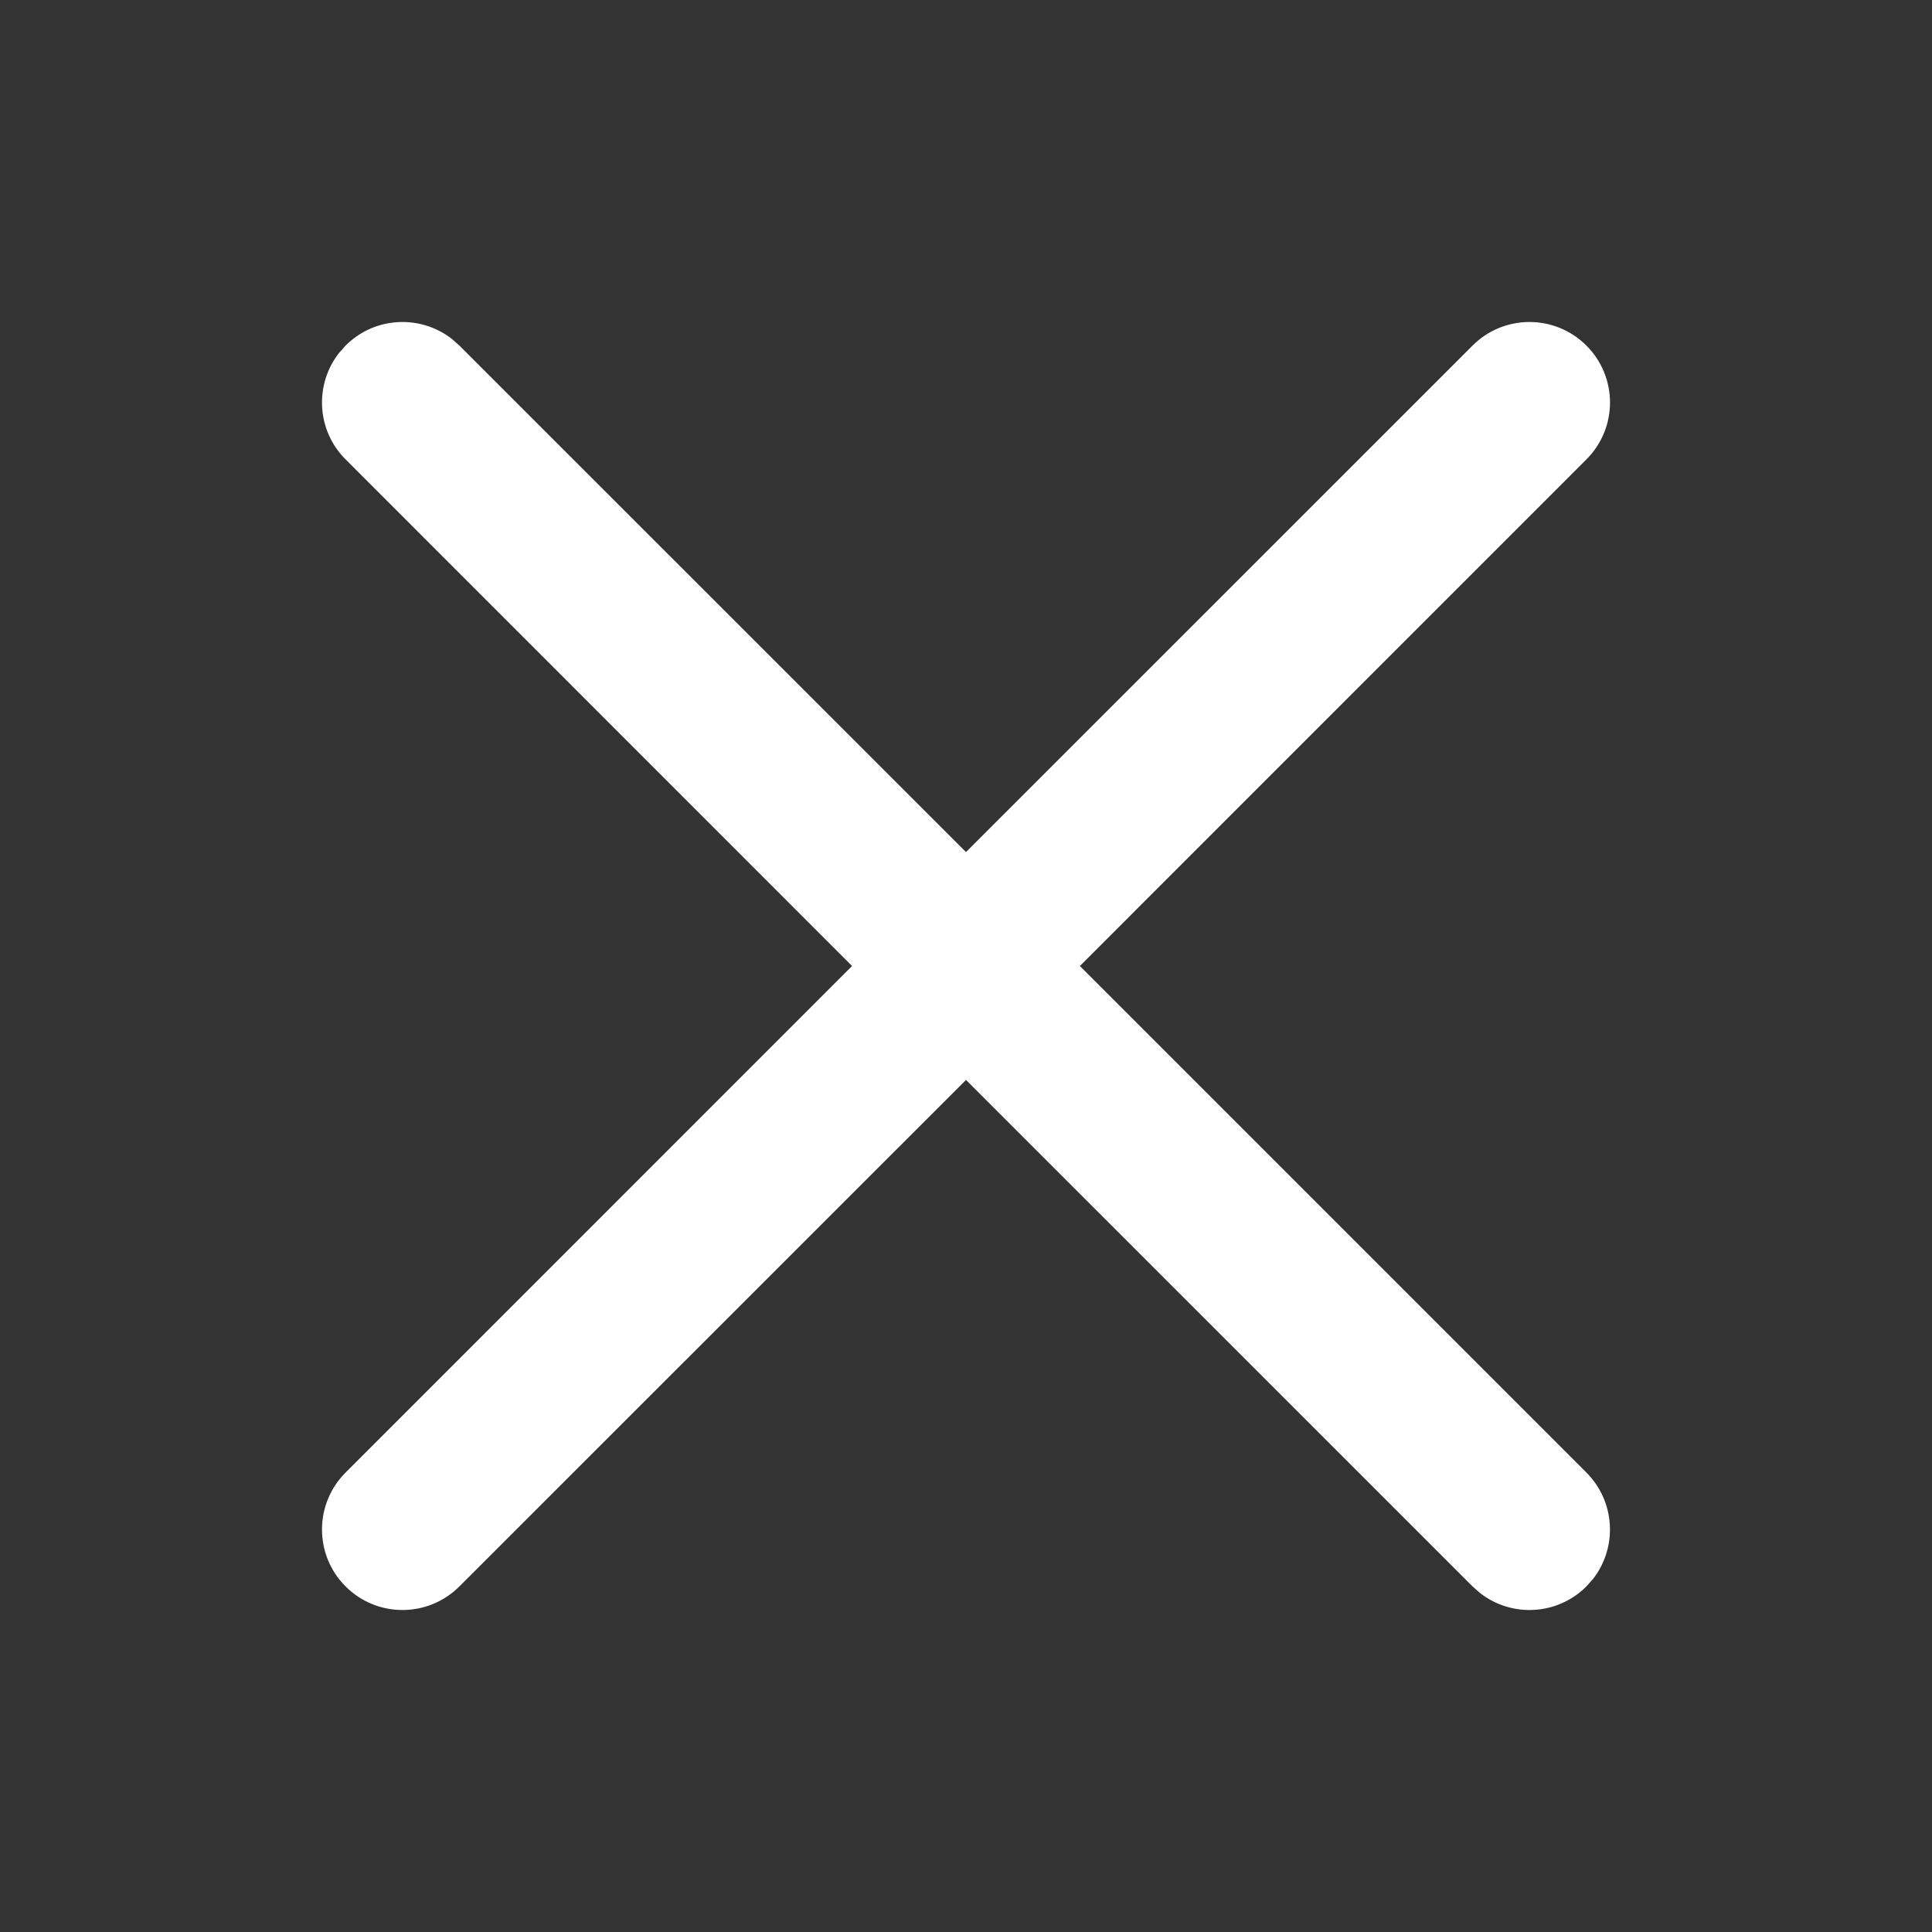
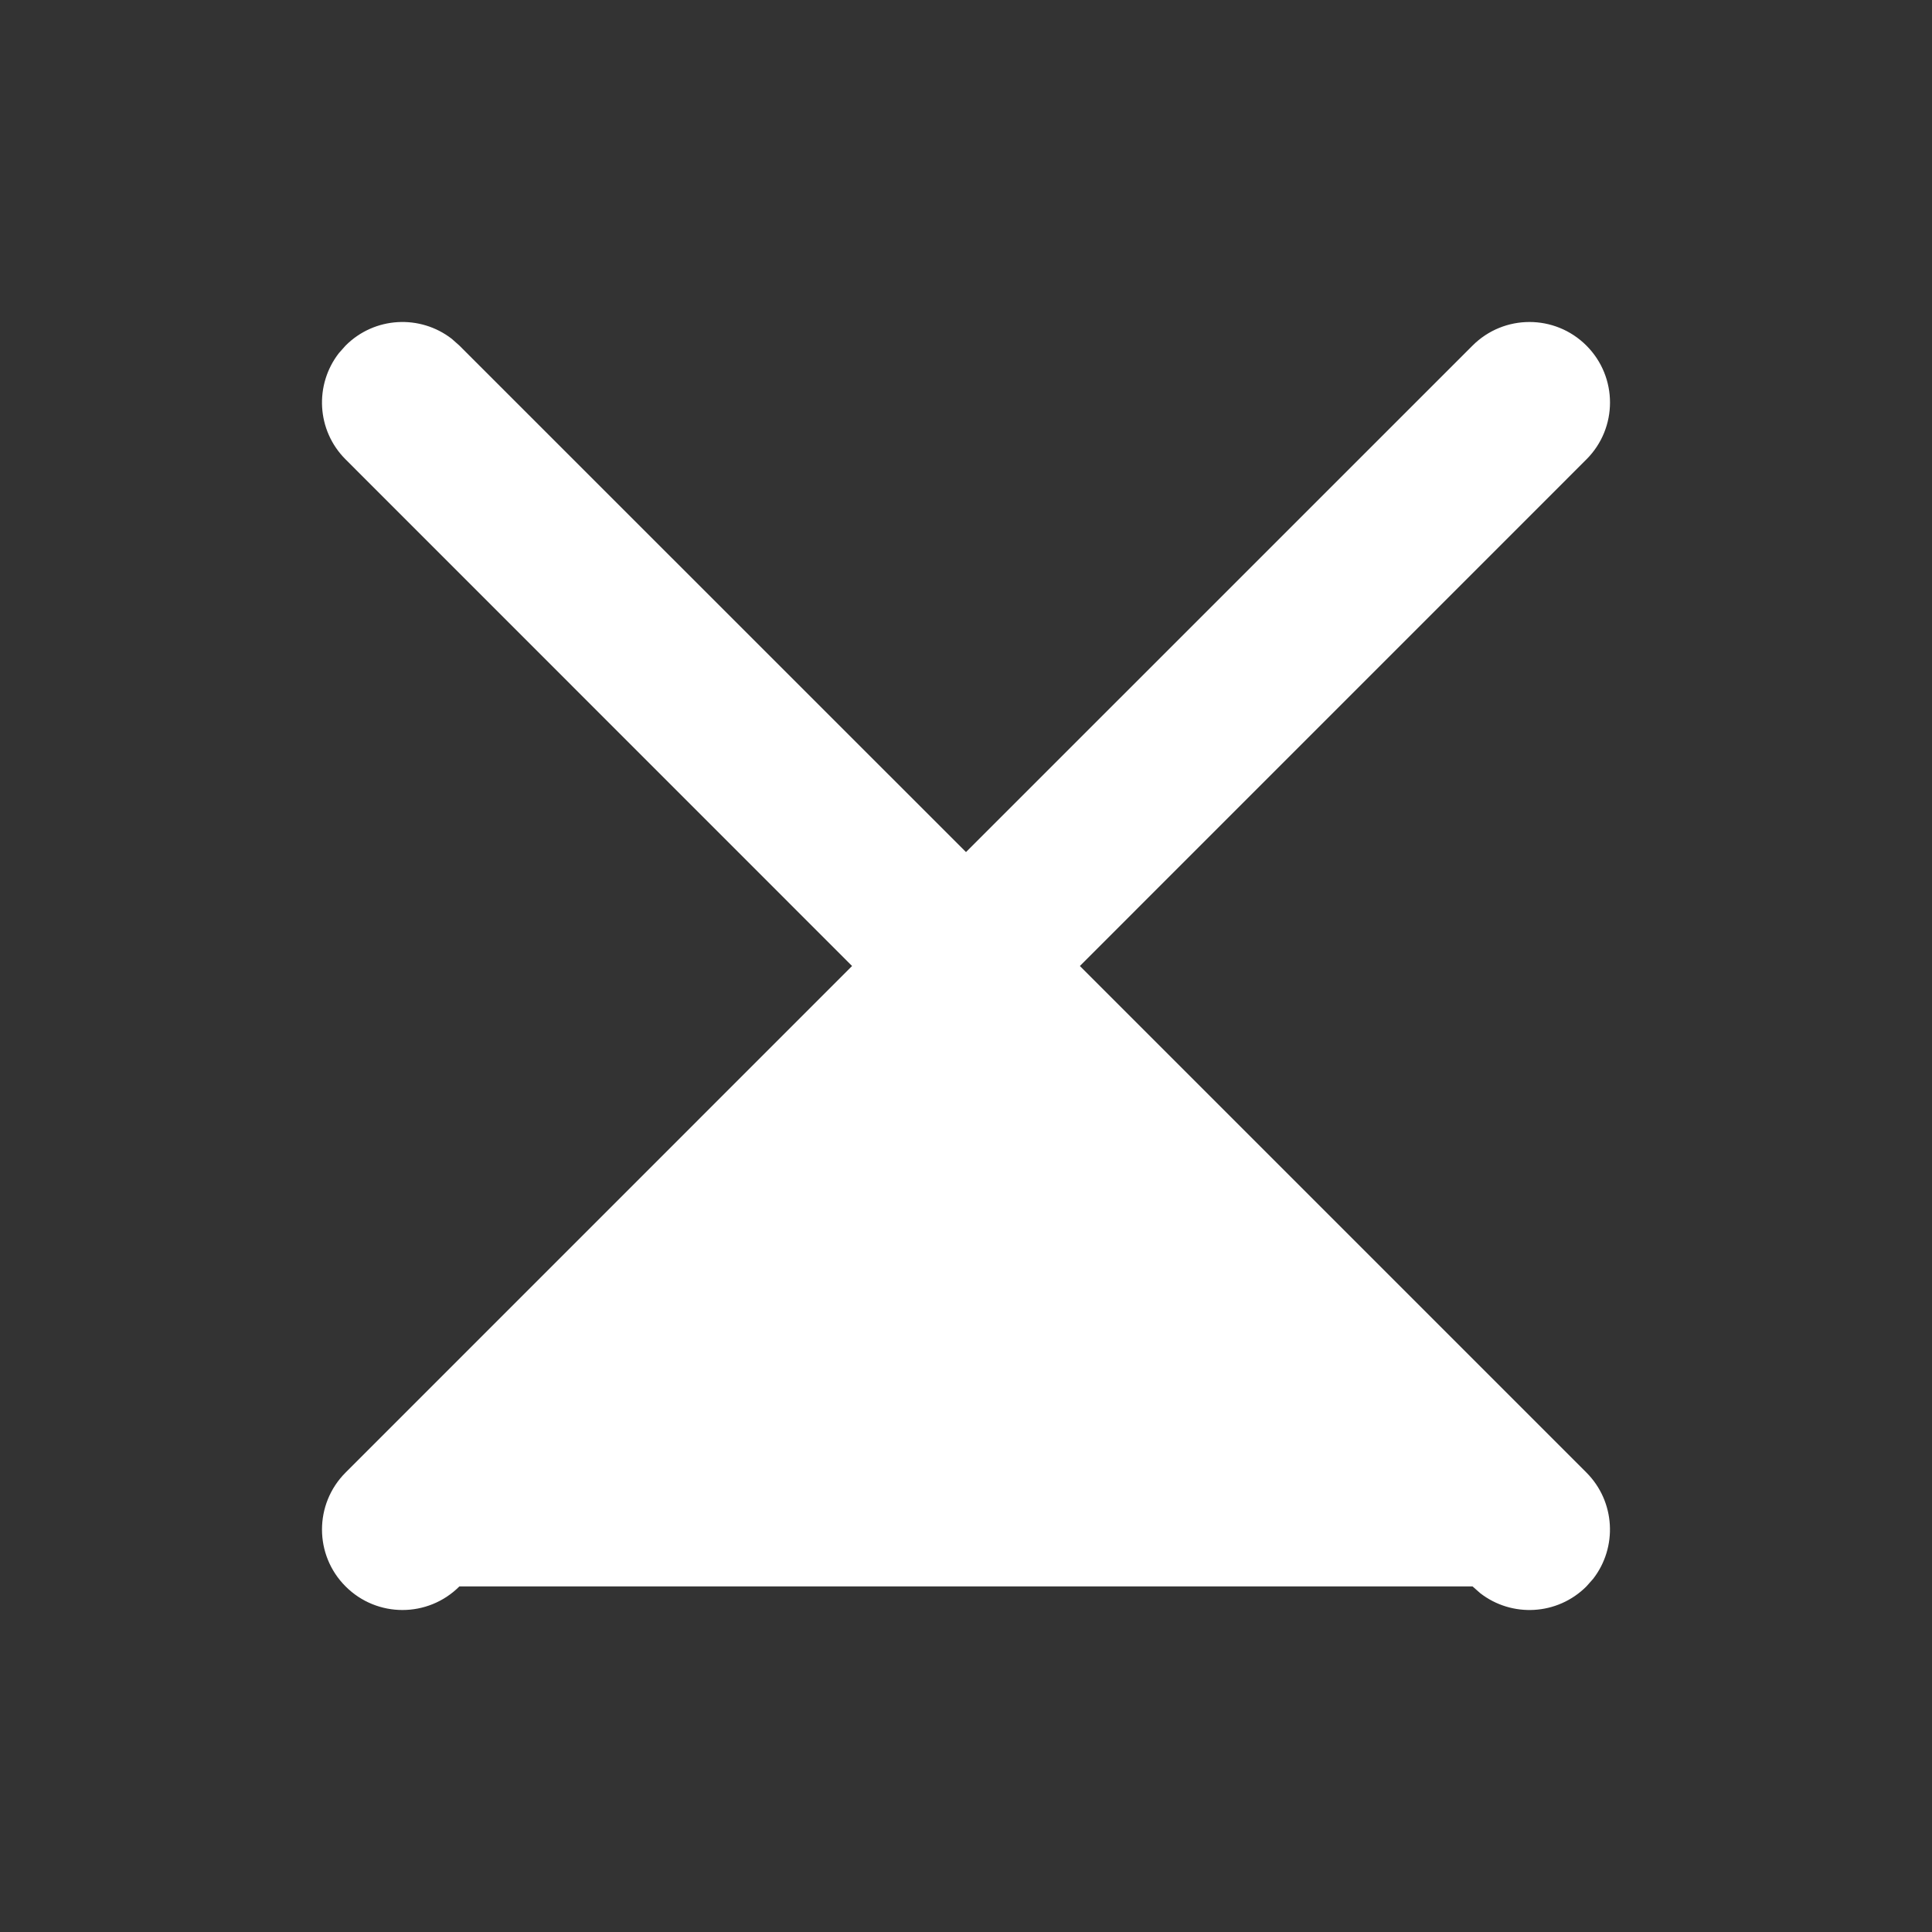
<svg xmlns="http://www.w3.org/2000/svg" width="32" height="32" viewBox="0 0 32 32" fill="none">
  <rect x="0" y="0" width="32" height="32" fill="#333333" stroke="none" />
-   <path d="M5.613 5.849L5.724 5.724C6.204 5.243 6.96 5.206 7.484 5.613L7.609 5.724L16 14.113L24.39 5.724C24.911 5.203 25.755 5.203 26.276 5.724C26.797 6.245 26.797 7.089 26.276 7.609L17.886 16L26.276 24.39C26.756 24.871 26.793 25.628 26.387 26.151L26.276 26.276C25.795 26.757 25.039 26.794 24.516 26.387L24.39 26.276L16 17.887L7.609 26.276C7.088 26.797 6.244 26.797 5.724 26.276C5.203 25.756 5.203 24.911 5.724 24.39L14.113 16L5.724 7.609C5.243 7.129 5.206 6.373 5.613 5.849L5.724 5.724L5.613 5.849Z" fill="white" />
+   <path d="M5.613 5.849L5.724 5.724C6.204 5.243 6.96 5.206 7.484 5.613L7.609 5.724L16 14.113L24.39 5.724C24.911 5.203 25.755 5.203 26.276 5.724C26.797 6.245 26.797 7.089 26.276 7.609L17.886 16L26.276 24.39C26.756 24.871 26.793 25.628 26.387 26.151L26.276 26.276C25.795 26.757 25.039 26.794 24.516 26.387L24.39 26.276L7.609 26.276C7.088 26.797 6.244 26.797 5.724 26.276C5.203 25.756 5.203 24.911 5.724 24.39L14.113 16L5.724 7.609C5.243 7.129 5.206 6.373 5.613 5.849L5.724 5.724L5.613 5.849Z" fill="white" />
</svg>